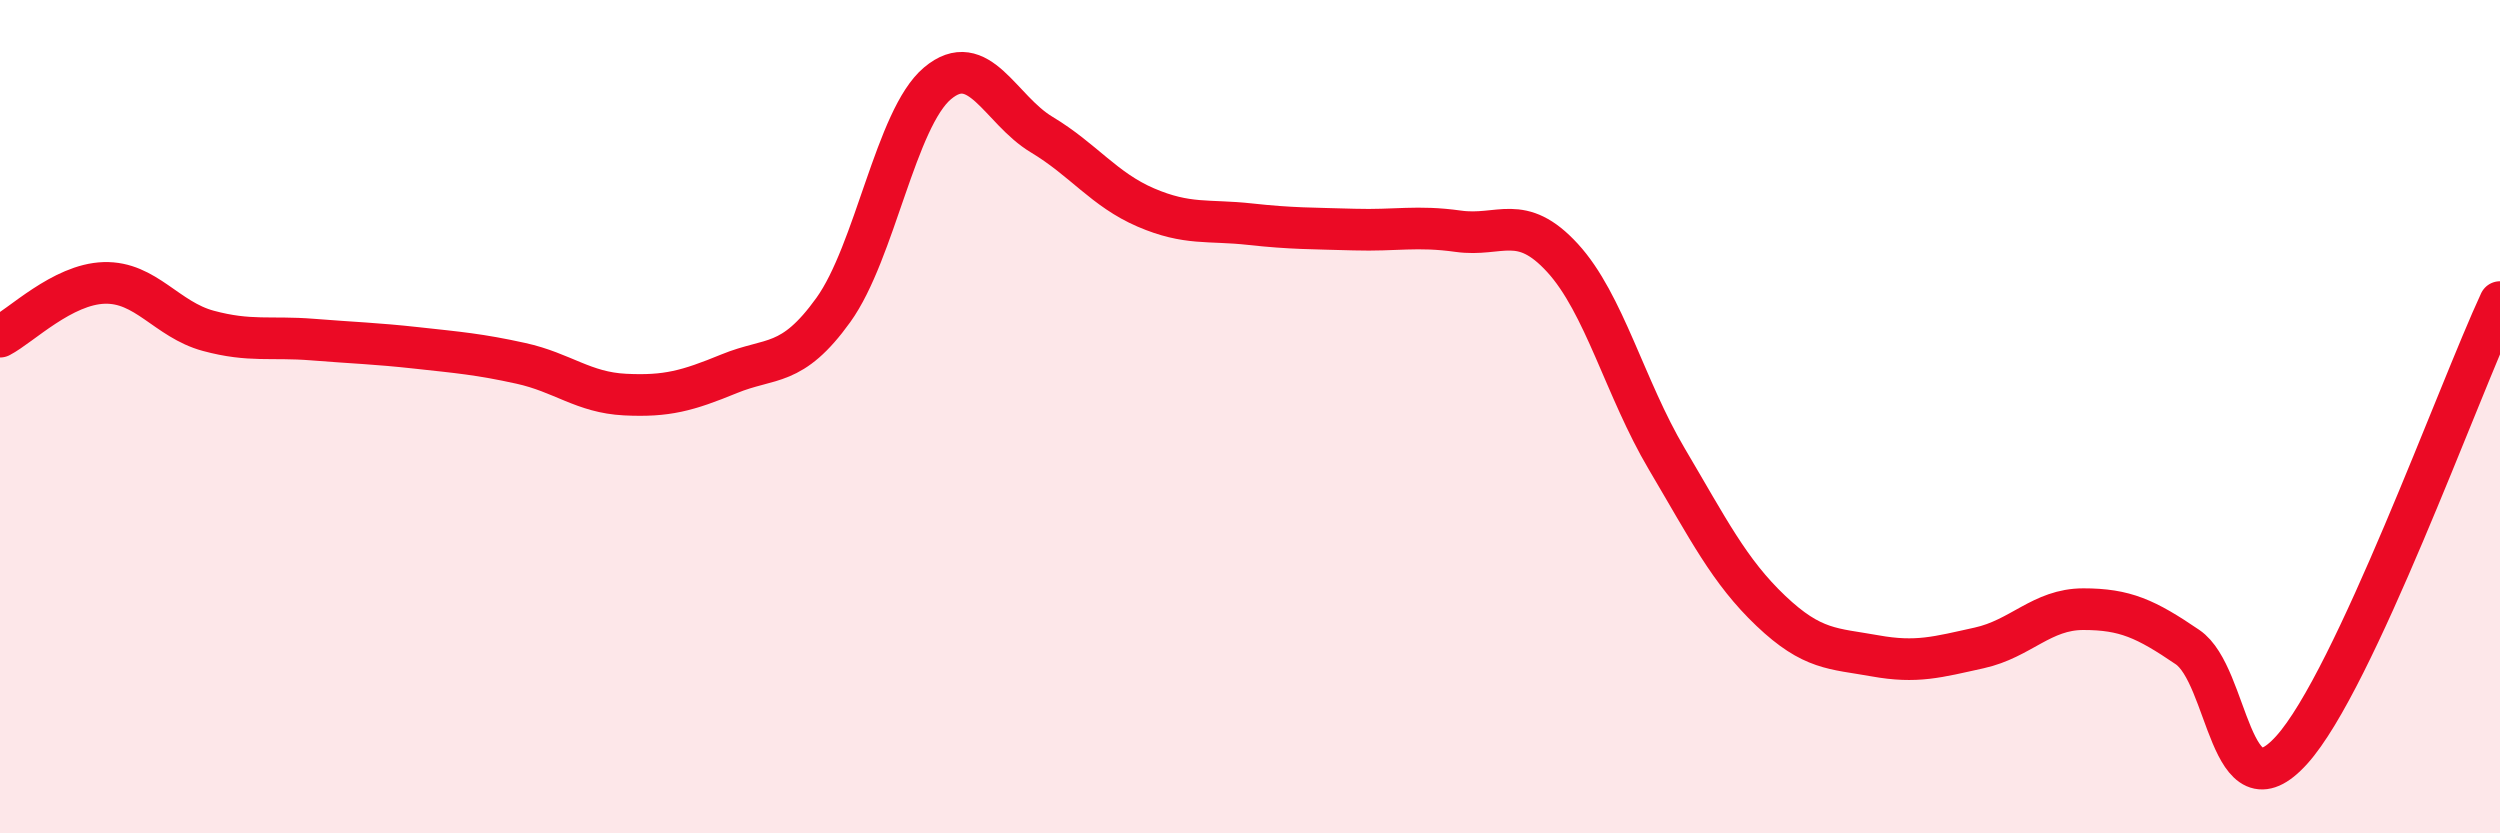
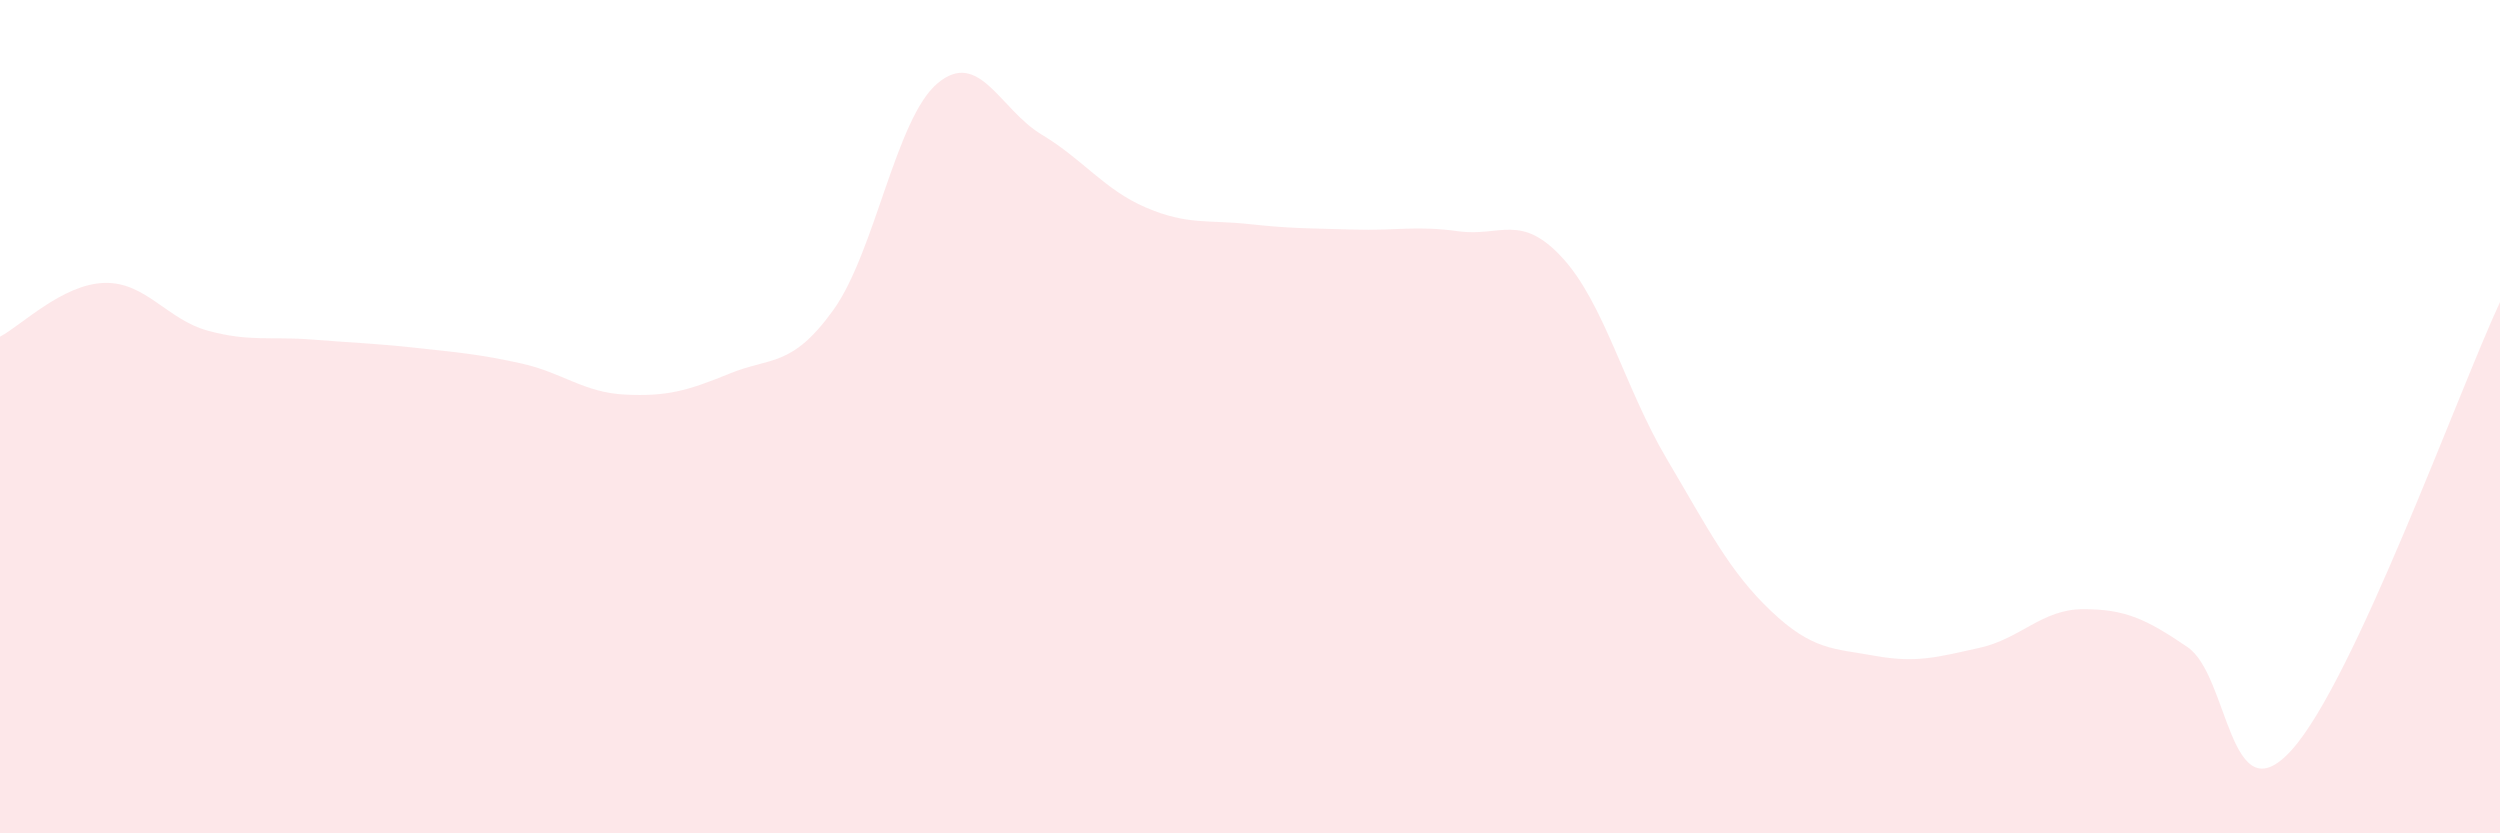
<svg xmlns="http://www.w3.org/2000/svg" width="60" height="20" viewBox="0 0 60 20">
  <path d="M 0,8.08 C 0.5,7.82 1.5,6.82 2.5,6.79 C 3.5,6.76 4,7.67 5,7.94 C 6,8.21 6.5,8.07 7.5,8.15 C 8.5,8.23 9,8.24 10,8.35 C 11,8.46 11.5,8.5 12.5,8.72 C 13.5,8.94 14,9.42 15,9.47 C 16,9.52 16.5,9.38 17.5,8.97 C 18.5,8.56 19,8.83 20,7.44 C 21,6.05 21.5,2.84 22.5,2 C 23.5,1.16 24,2.63 25,3.23 C 26,3.83 26.5,4.55 27.5,4.98 C 28.5,5.41 29,5.27 30,5.38 C 31,5.49 31.5,5.48 32.5,5.51 C 33.5,5.54 34,5.41 35,5.55 C 36,5.69 36.5,5.1 37.5,6.19 C 38.5,7.28 39,9.32 40,11.01 C 41,12.7 41.5,13.71 42.5,14.66 C 43.5,15.61 44,15.56 45,15.74 C 46,15.92 46.5,15.77 47.5,15.55 C 48.5,15.33 49,14.62 50,14.62 C 51,14.62 51.5,14.85 52.5,15.53 C 53.5,16.21 53.5,19.66 55,18 C 56.5,16.34 59,9.4 60,7.25L60 20L0 20Z" fill="#EB0A25" opacity="0.1" stroke-linecap="round" stroke-linejoin="round" />
-   <path d="M 0,8.08 C 0.5,7.82 1.5,6.82 2.5,6.79 C 3.5,6.76 4,7.67 5,7.94 C 6,8.21 6.5,8.07 7.5,8.15 C 8.5,8.23 9,8.24 10,8.35 C 11,8.46 11.5,8.5 12.5,8.72 C 13.5,8.94 14,9.42 15,9.47 C 16,9.52 16.5,9.38 17.5,8.97 C 18.5,8.56 19,8.83 20,7.44 C 21,6.05 21.5,2.84 22.5,2 C 23.5,1.16 24,2.63 25,3.23 C 26,3.83 26.5,4.55 27.5,4.98 C 28.5,5.41 29,5.27 30,5.38 C 31,5.49 31.5,5.48 32.5,5.51 C 33.5,5.54 34,5.41 35,5.55 C 36,5.69 36.5,5.1 37.5,6.19 C 38.5,7.28 39,9.32 40,11.01 C 41,12.7 41.5,13.71 42.5,14.66 C 43.5,15.61 44,15.56 45,15.74 C 46,15.92 46.5,15.77 47.5,15.55 C 48.5,15.33 49,14.62 50,14.62 C 51,14.62 51.5,14.85 52.5,15.53 C 53.5,16.21 53.5,19.66 55,18 C 56.5,16.34 59,9.4 60,7.25" stroke="#EB0A25" stroke-width="1" fill="none" stroke-linecap="round" stroke-linejoin="round" />
</svg>